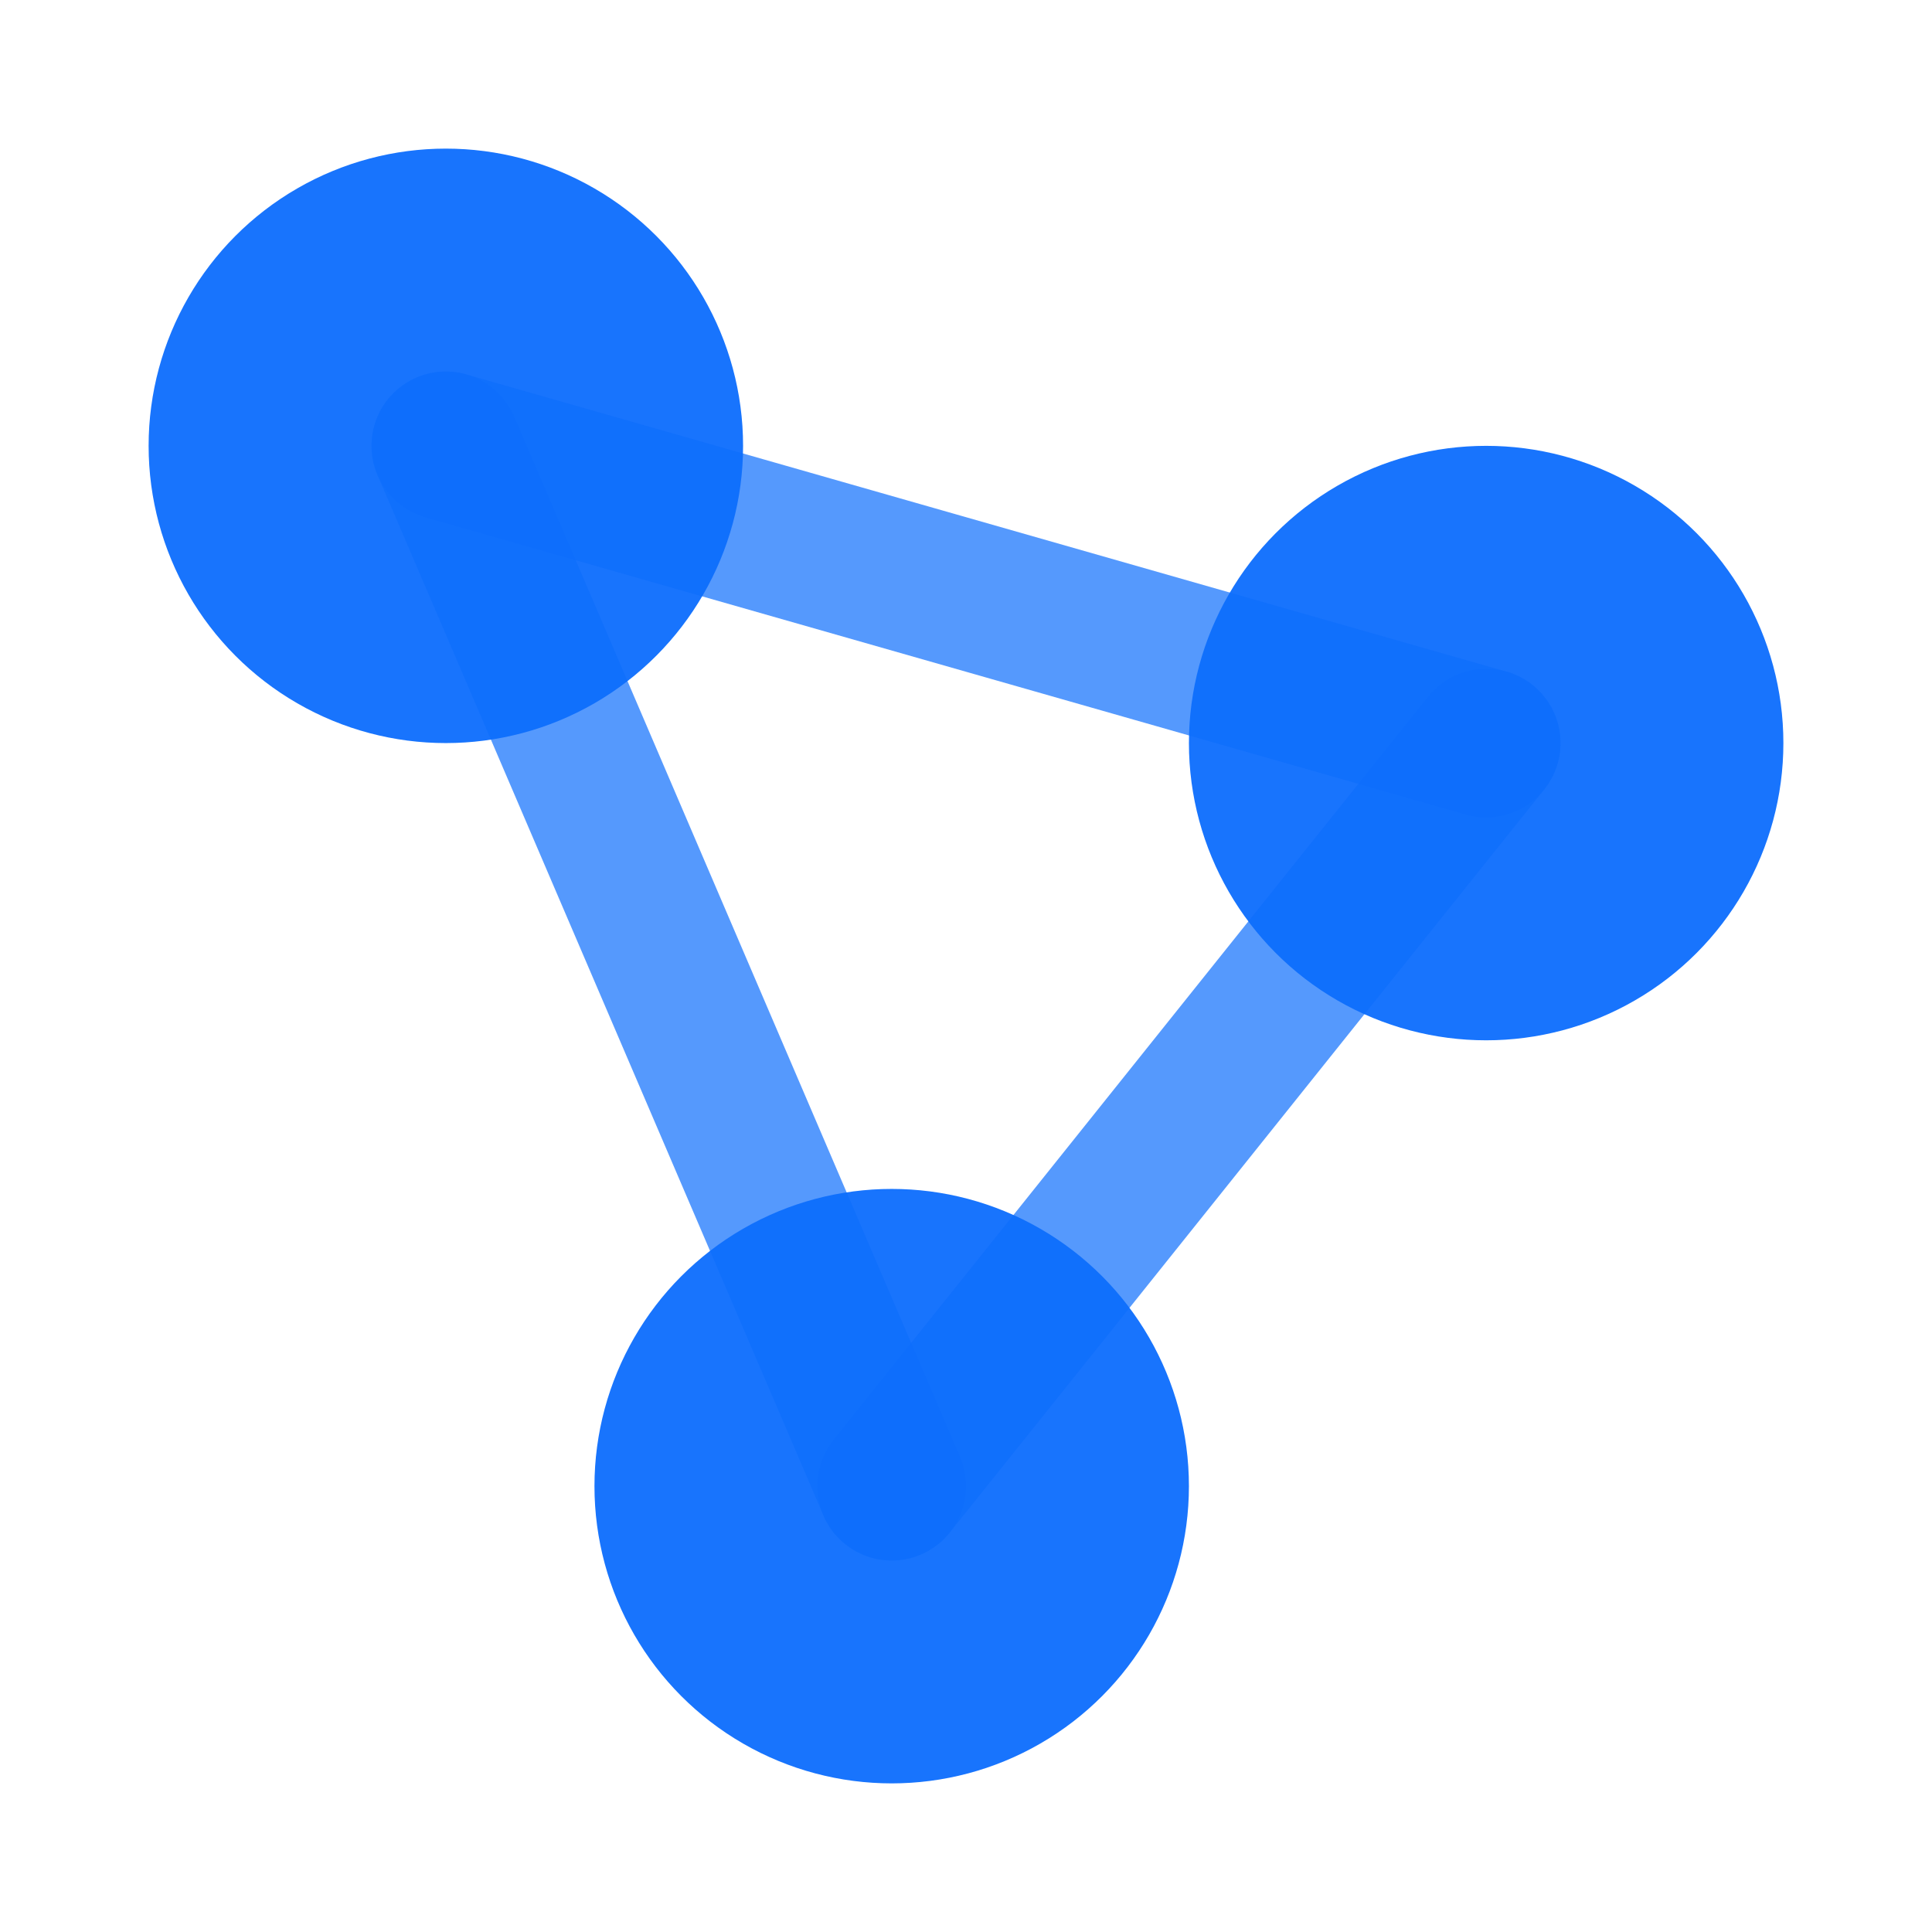
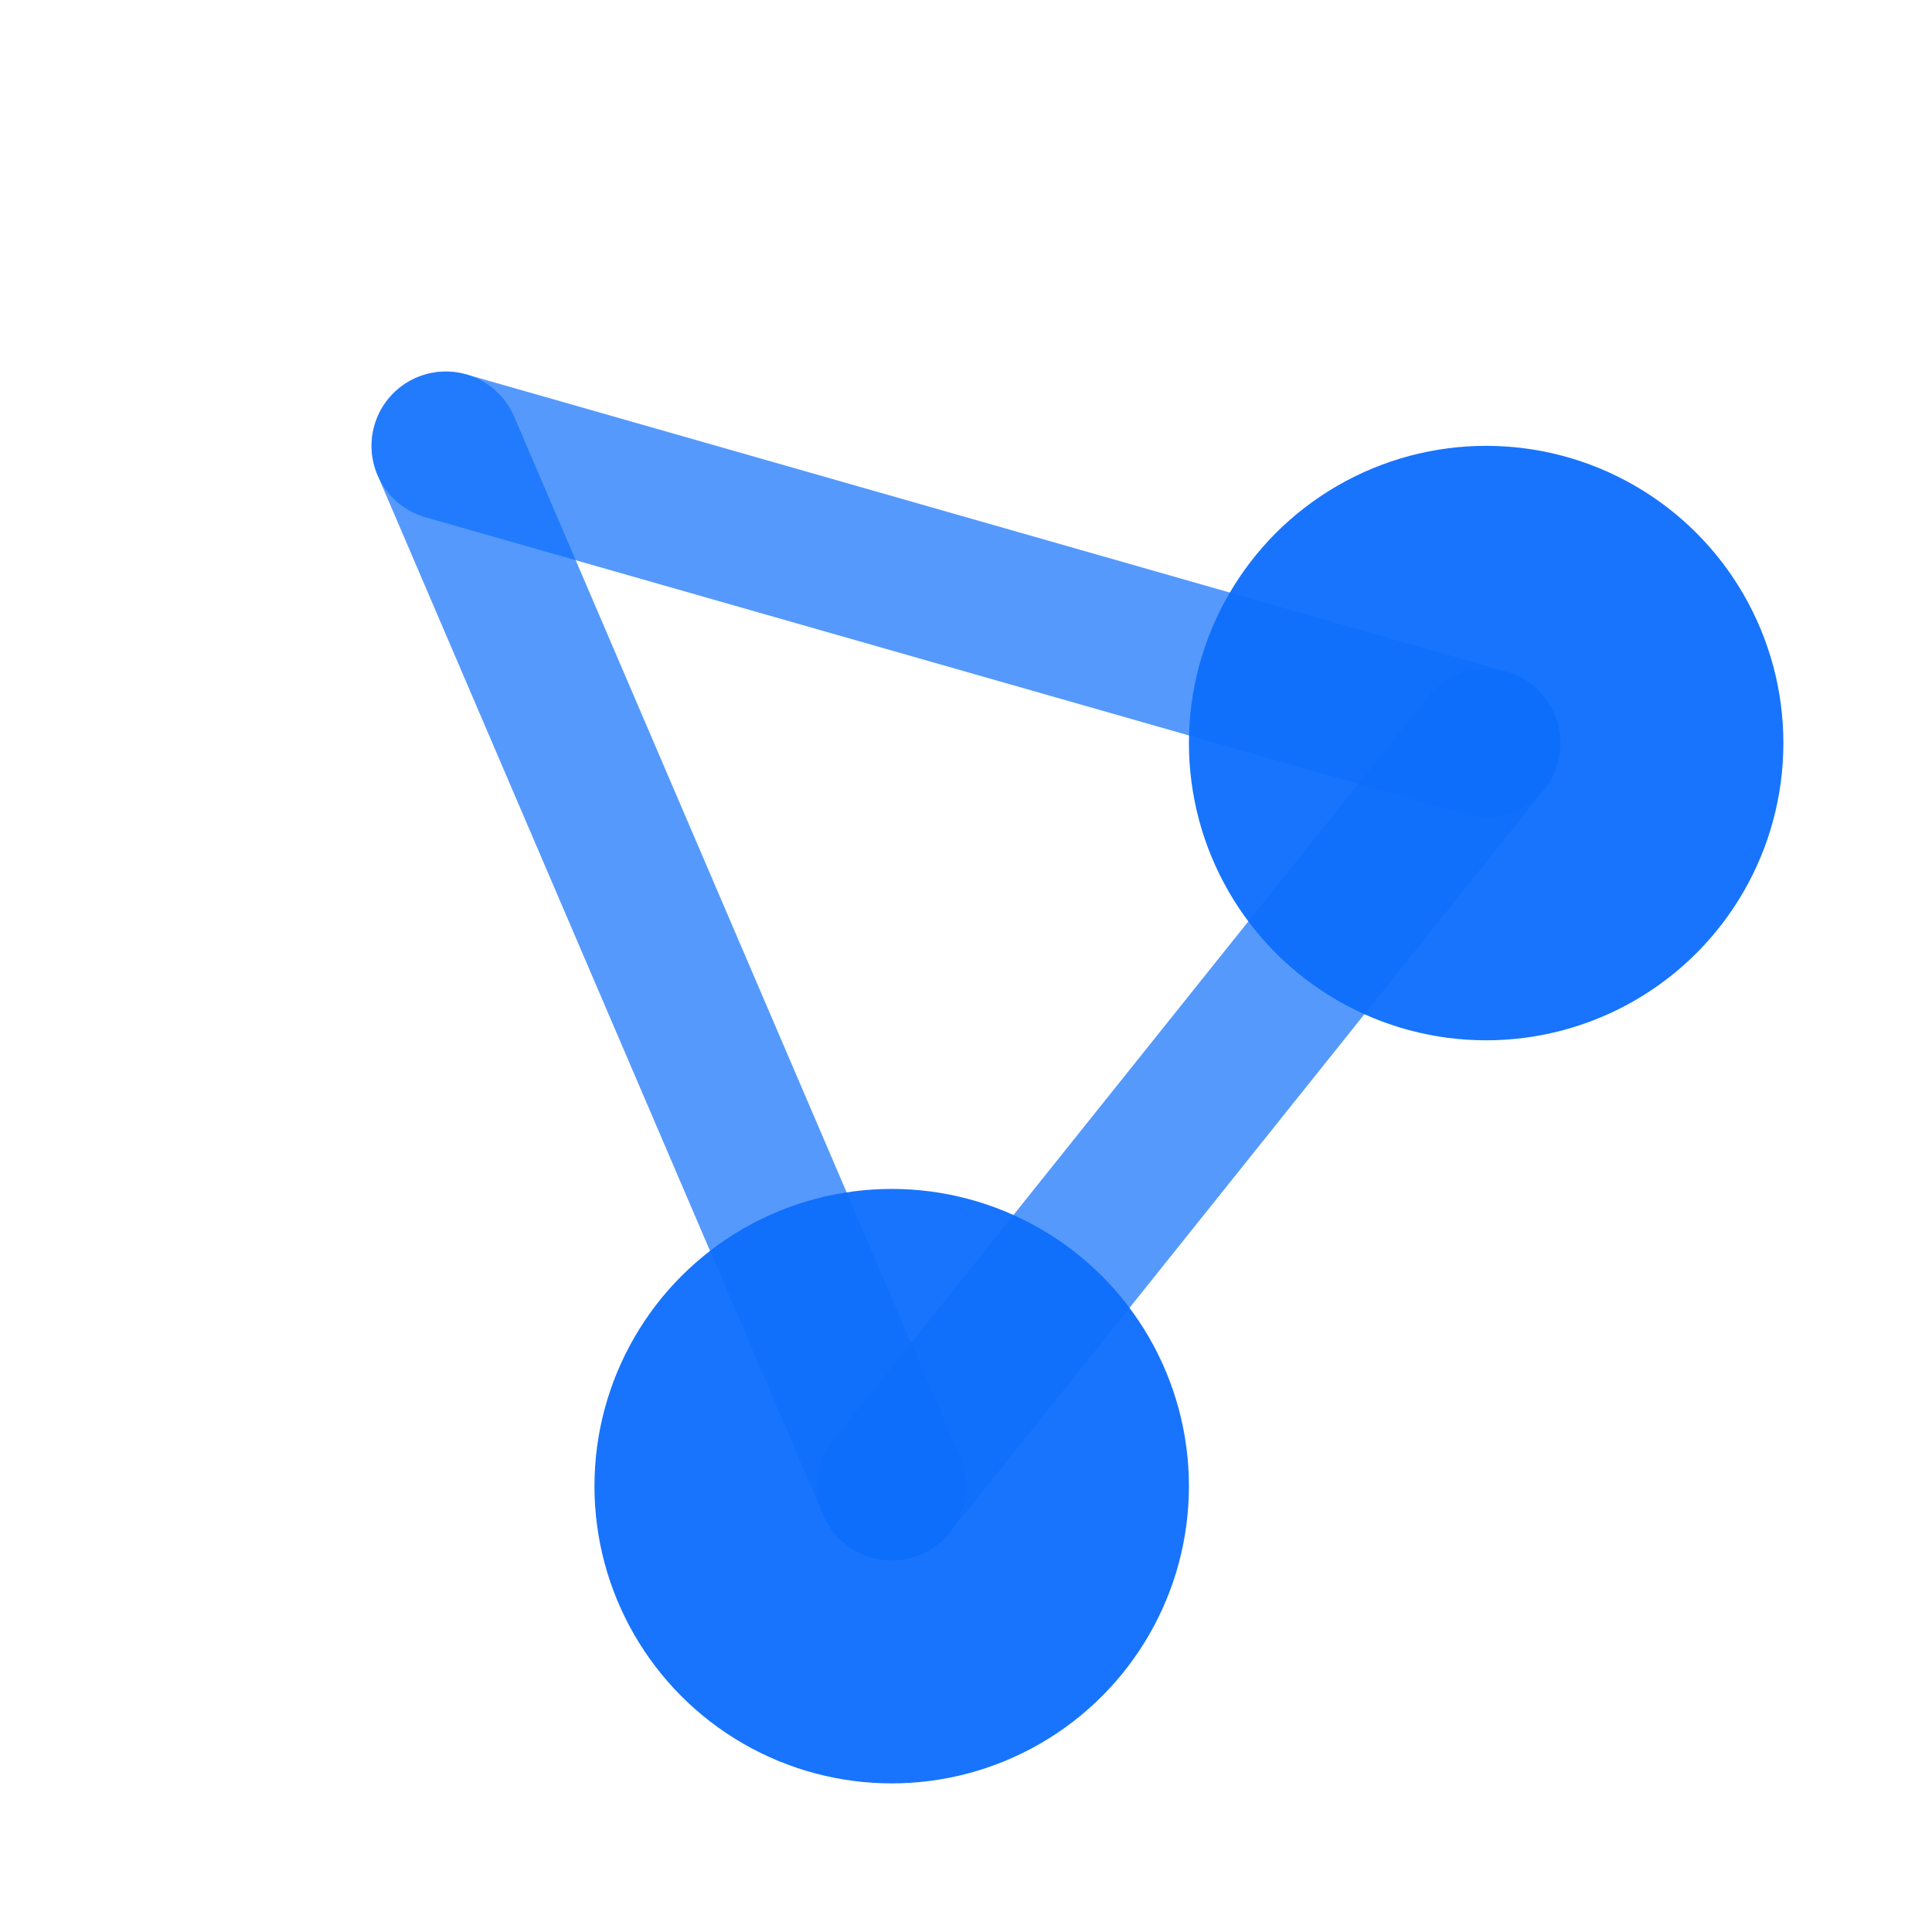
<svg xmlns="http://www.w3.org/2000/svg" width="26" height="26" viewBox="0 0 26 26">
-   <circle cx="6" cy="6" r="4" fill="#0d6efd" fill-opacity="0.95" />
  <circle cx="20" cy="10" r="4" fill="#0d6efd" fill-opacity="0.95" />
  <circle cx="12" cy="20" r="4" fill="#0d6efd" fill-opacity="0.95" />
  <line x1="6" y1="6" x2="20" y2="10" stroke="#0d6efd" stroke-width="2" stroke-linecap="round" stroke-opacity="0.7" />
  <line x1="6" y1="6" x2="12" y2="20" stroke="#0d6efd" stroke-width="2" stroke-linecap="round" stroke-opacity="0.7" />
  <line x1="20" y1="10" x2="12" y2="20" stroke="#0d6efd" stroke-width="2" stroke-linecap="round" stroke-opacity="0.7" />
</svg>